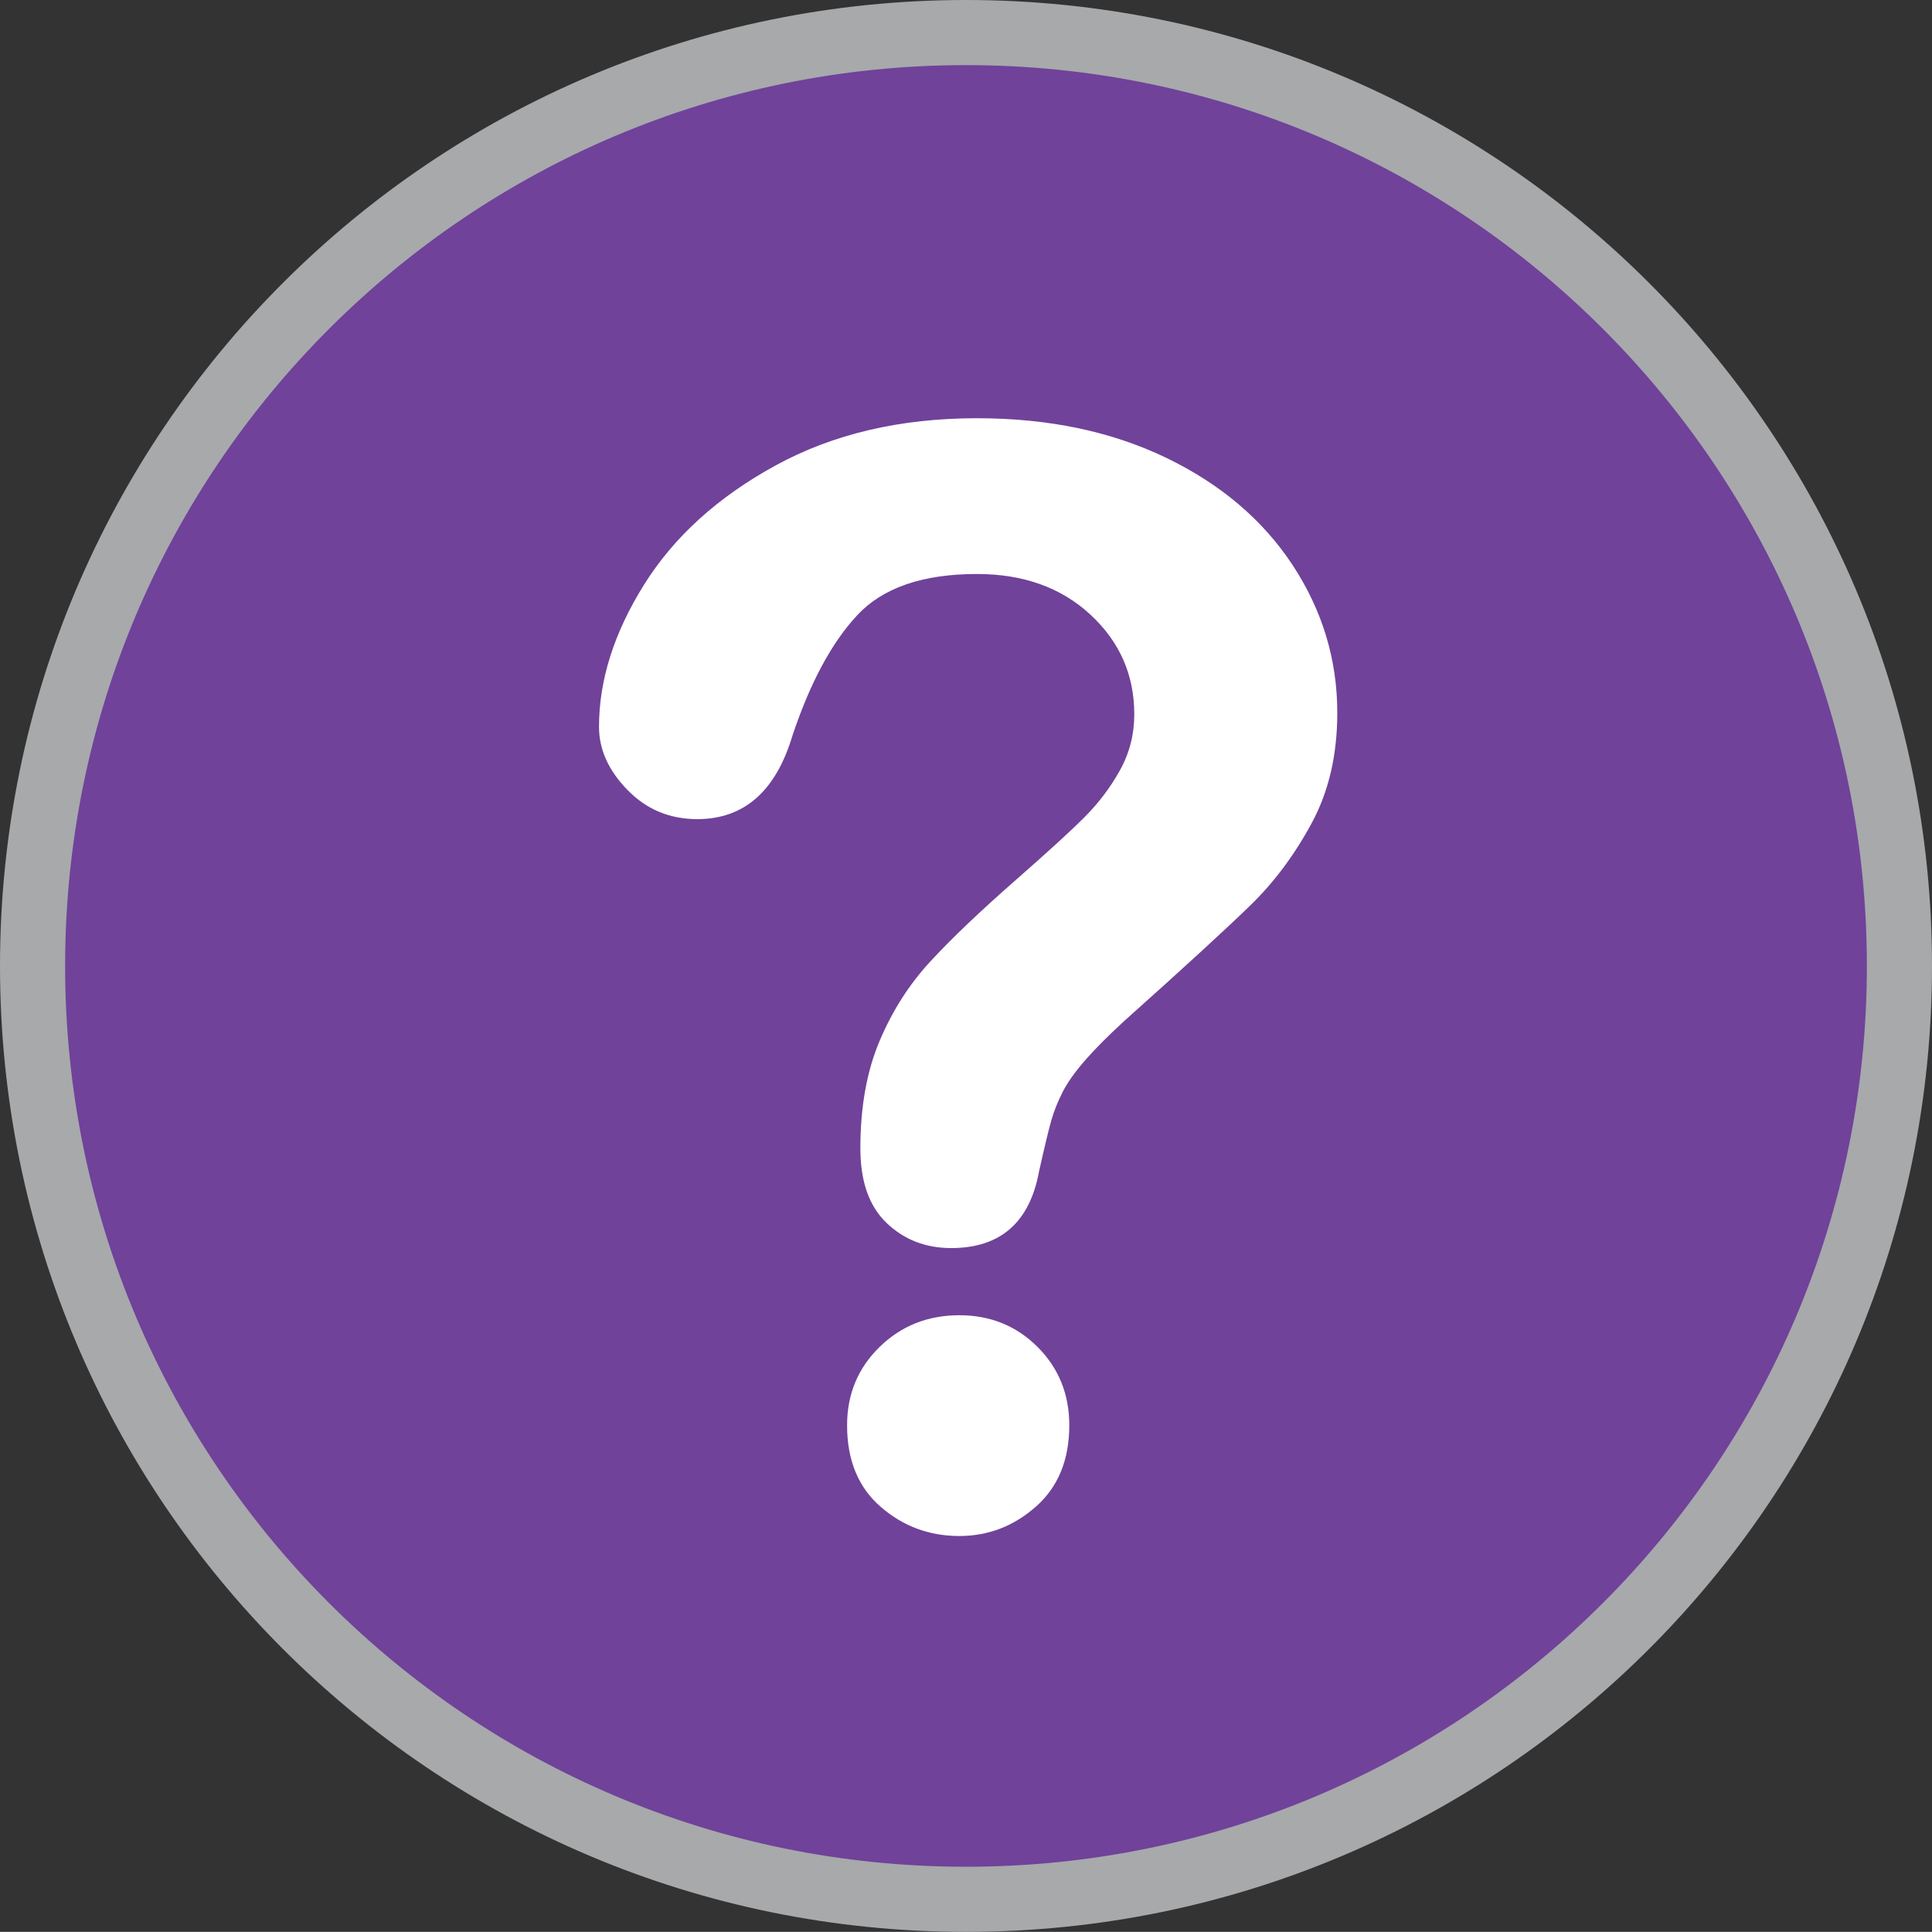
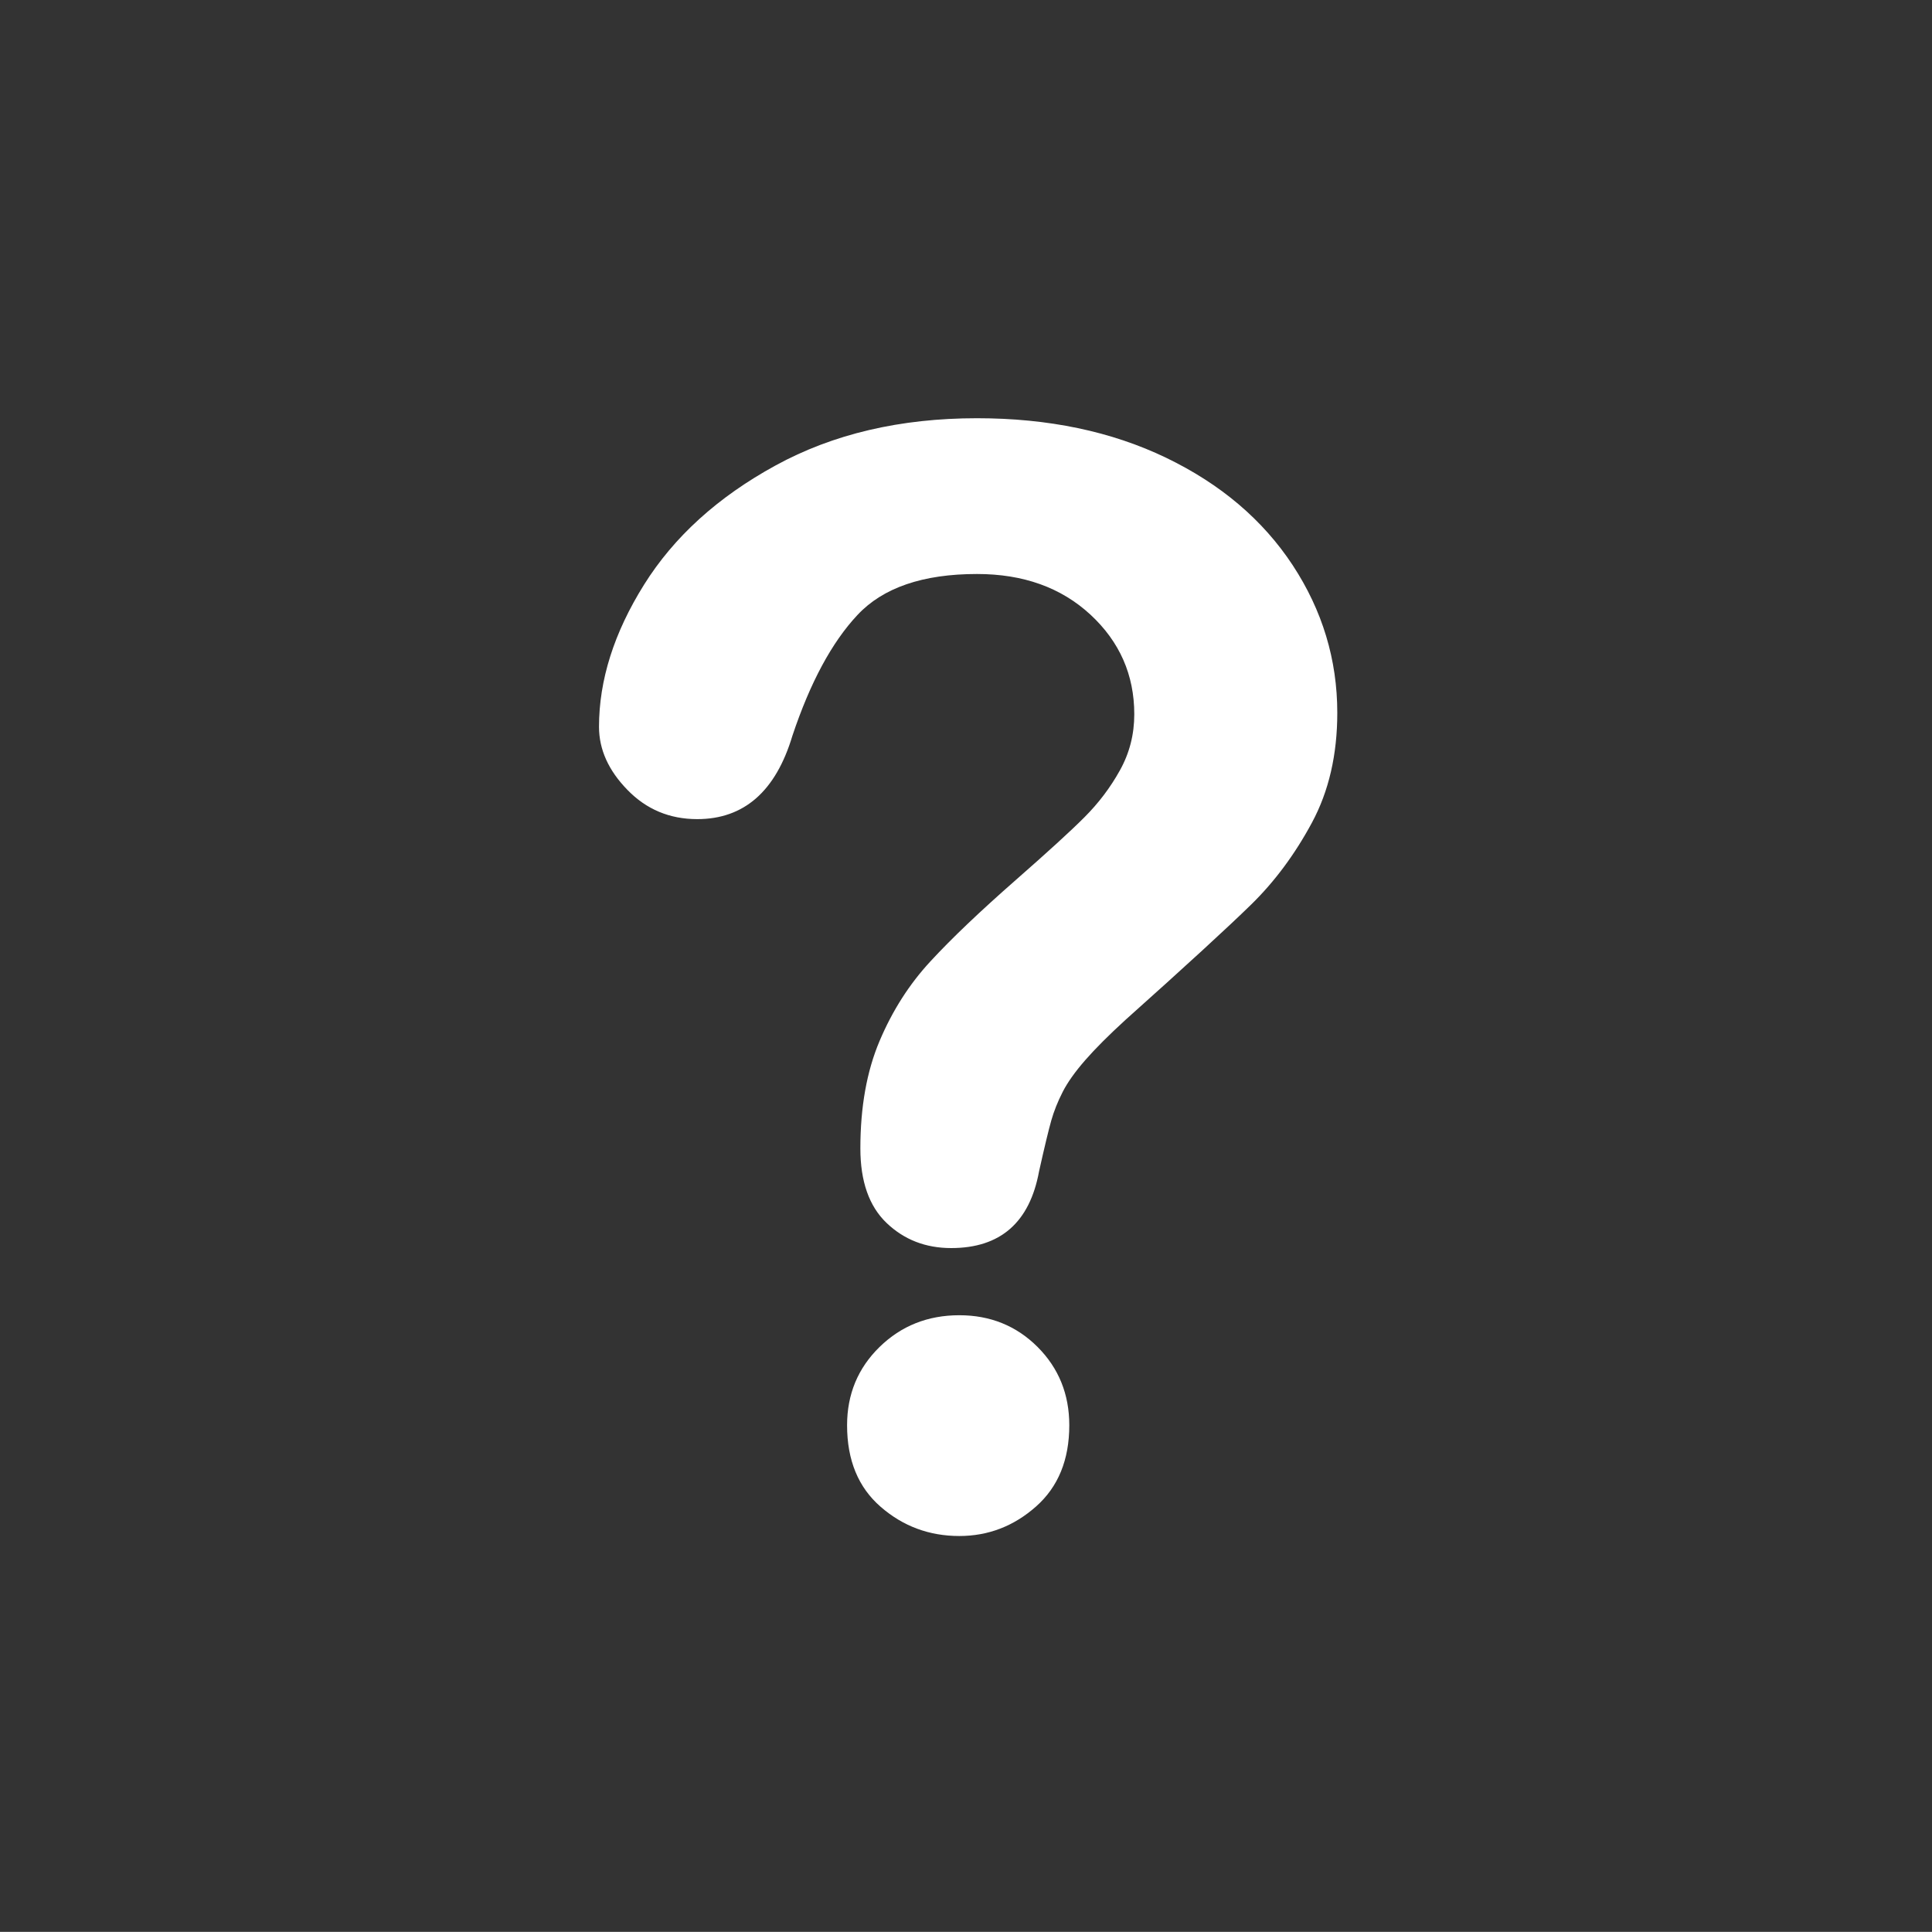
<svg xmlns="http://www.w3.org/2000/svg" xmlns:ns1="http://sodipodi.sourceforge.net/DTD/sodipodi-0.dtd" xmlns:ns2="http://www.inkscape.org/namespaces/inkscape" overflow="visible" version="1.1" id="svg4598" ns1:docname="Help2.svg" ns2:version="0.92.4 (5da689c313, 2019-01-14)" width="44.5" height="44.497" style="overflow:visible">
  <rect width="100%" height="100%" fill="#333333" stroke="none" />
  <defs id="defs4602" />
  <ns1:namedview pagecolor="#ffffff" bordercolor="#666666" borderopacity="1" objecttolerance="10" gridtolerance="10" guidetolerance="10" ns2:pageopacity="0" ns2:pageshadow="2" ns2:window-width="1920" ns2:window-height="1017" id="namedview4600" showgrid="false" ns2:zoom="2.36" ns2:cx="50" ns2:cy="-5.503" ns2:window-x="1912" ns2:window-y="-8" ns2:window-maximized="1" ns2:current-layer="svg4598" fit-margin-top="0" fit-margin-left="0" fit-margin-right="0" fit-margin-bottom="0" />
  <svg width="44.5" height="44.498" version="1.1" id="svg4596">
    <svg version="1.1" id="svg4594" width="100%" height="100%">
      <svg version="1.1" id="svg4592" width="100%" height="100%">
-         <path d="m 43.75,22.249 c 0,11.873 -9.625,21.498 -21.5,21.498 -11.877,0 -21.5,-9.625 -21.5,-21.498 0,-11.873 9.623,-21.499 21.5,-21.499 11.875,0 21.5,9.626 21.5,21.499 z" stroke-miterlimit="1.0" id="path4586" ns2:connector-curvature="0" style="fill:#70429a;fill-rule:nonzero;stroke:#a7a9ab;stroke-width:1.5;stroke-miterlimit:1" />
        <svg version="1.1" id="svg4590" width="100%" height="100%">
          <path d="m 22.096,35.379 c -0.691,0 -1.296,-0.224 -1.811,-0.672 -0.516,-0.448 -0.774,-1.073 -0.774,-1.879 0,-0.714 0.249,-1.315 0.748,-1.803 0.499,-0.487 1.112,-0.731 1.837,-0.731 0.714,0 1.315,0.244 1.803,0.731 0.487,0.488 0.73,1.089 0.73,1.803 0,0.794 -0.254,1.417 -0.764,1.87 -0.511,0.453 -1.1,0.681 -1.769,0.681 z M 13.797,16.741 c 0,-1.076 0.346,-2.168 1.037,-3.273 0.692,-1.106 1.702,-2.021 3.028,-2.746 1.326,-0.726 2.874,-1.089 4.642,-1.089 1.644,0 3.095,0.304 4.354,0.91 1.258,0.606 2.229,1.431 2.916,2.474 0.685,1.044 1.028,2.177 1.028,3.401 0,0.964 -0.195,1.809 -0.586,2.534 -0.391,0.726 -0.856,1.352 -1.394,1.879 -0.539,0.527 -1.505,1.414 -2.9,2.661 -0.385,0.352 -0.694,0.661 -0.926,0.927 -0.233,0.267 -0.406,0.51 -0.519,0.731 -0.113,0.222 -0.202,0.443 -0.264,0.663 -0.062,0.221 -0.156,0.61 -0.28,1.166 -0.216,1.178 -0.891,1.768 -2.024,1.768 -0.589,0 -1.085,-0.193 -1.488,-0.578 -0.403,-0.385 -0.604,-0.958 -0.604,-1.718 0,-0.952 0.147,-1.776 0.442,-2.473 0.295,-0.698 0.686,-1.311 1.174,-1.837 0.487,-0.528 1.145,-1.154 1.973,-1.88 0.724,-0.635 1.25,-1.114 1.572,-1.437 0.323,-0.323 0.596,-0.682 0.816,-1.079 0.222,-0.397 0.332,-0.828 0.332,-1.293 0,-0.907 -0.337,-1.672 -1.011,-2.296 -0.675,-0.623 -1.545,-0.935 -2.611,-0.935 -1.247,0 -2.166,0.315 -2.754,0.944 -0.59,0.629 -1.089,1.556 -1.498,2.78 -0.384,1.282 -1.116,1.922 -2.193,1.922 -0.635,0 -1.171,-0.224 -1.606,-0.672 -0.437,-0.447 -0.656,-0.932 -0.656,-1.454 z" id="path4588" ns2:connector-curvature="0" style="fill:#ffffff;fill-rule:nonzero" />
        </svg>
      </svg>
    </svg>
  </svg>
</svg>